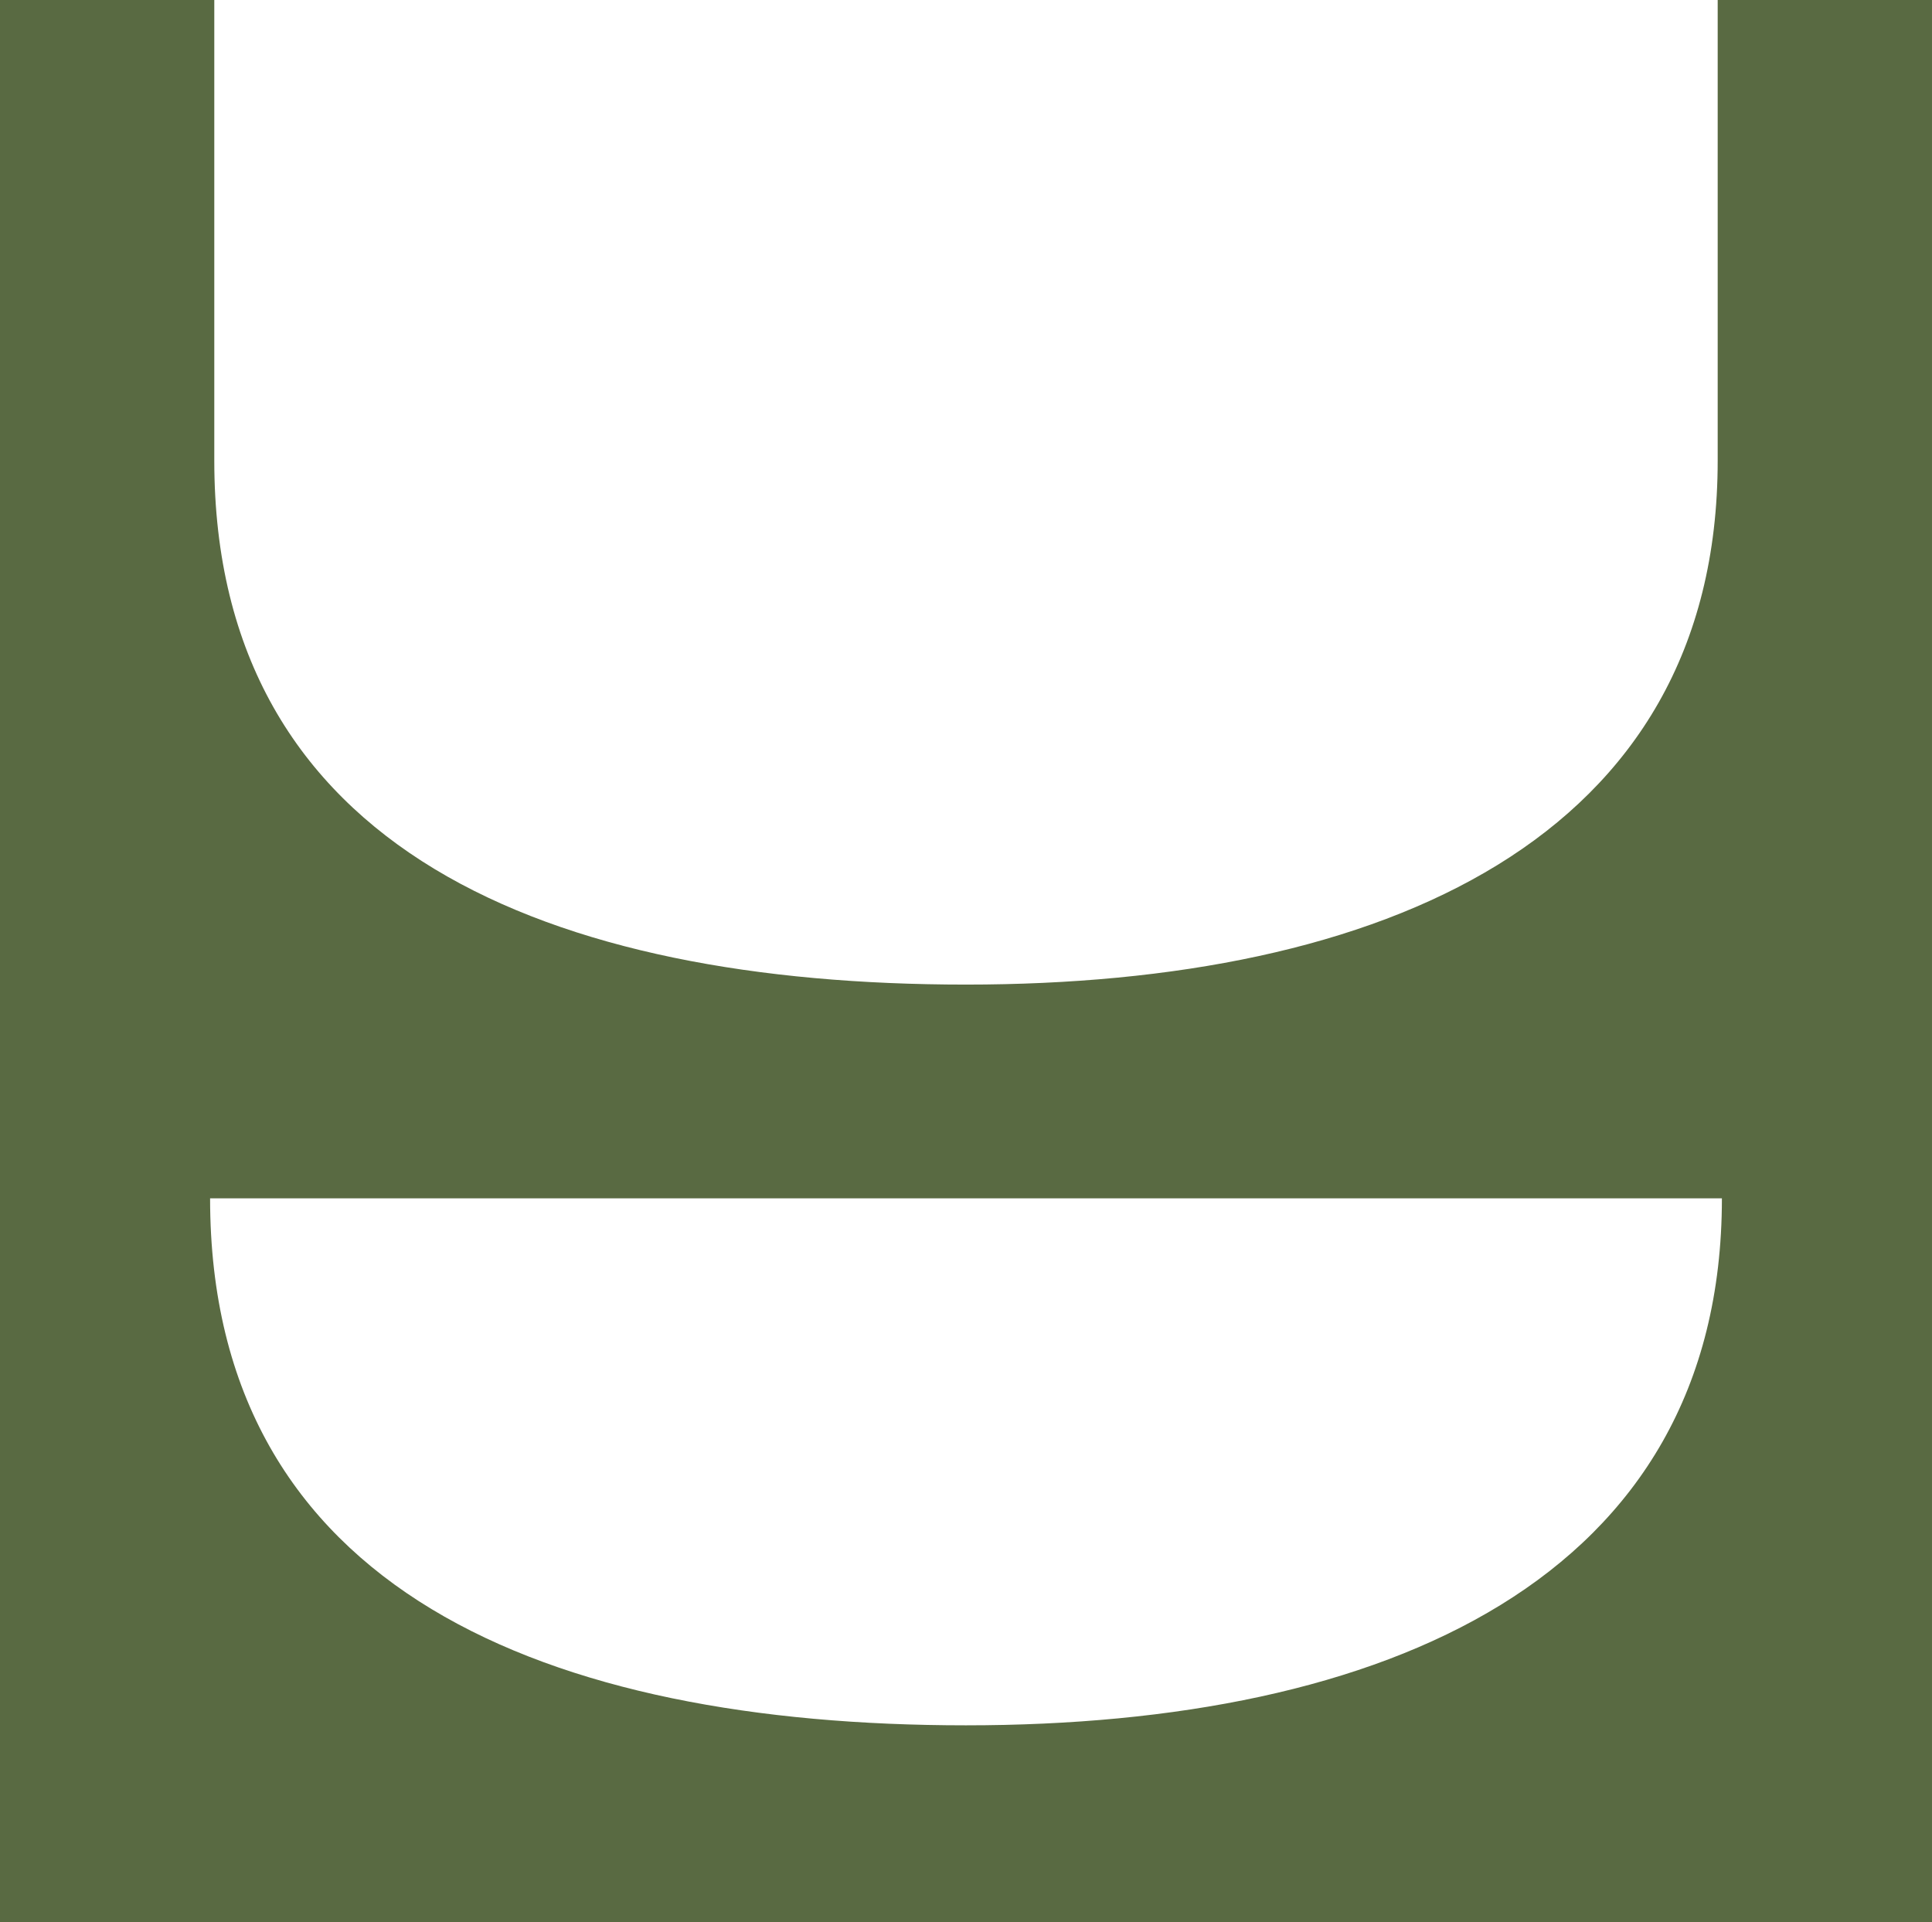
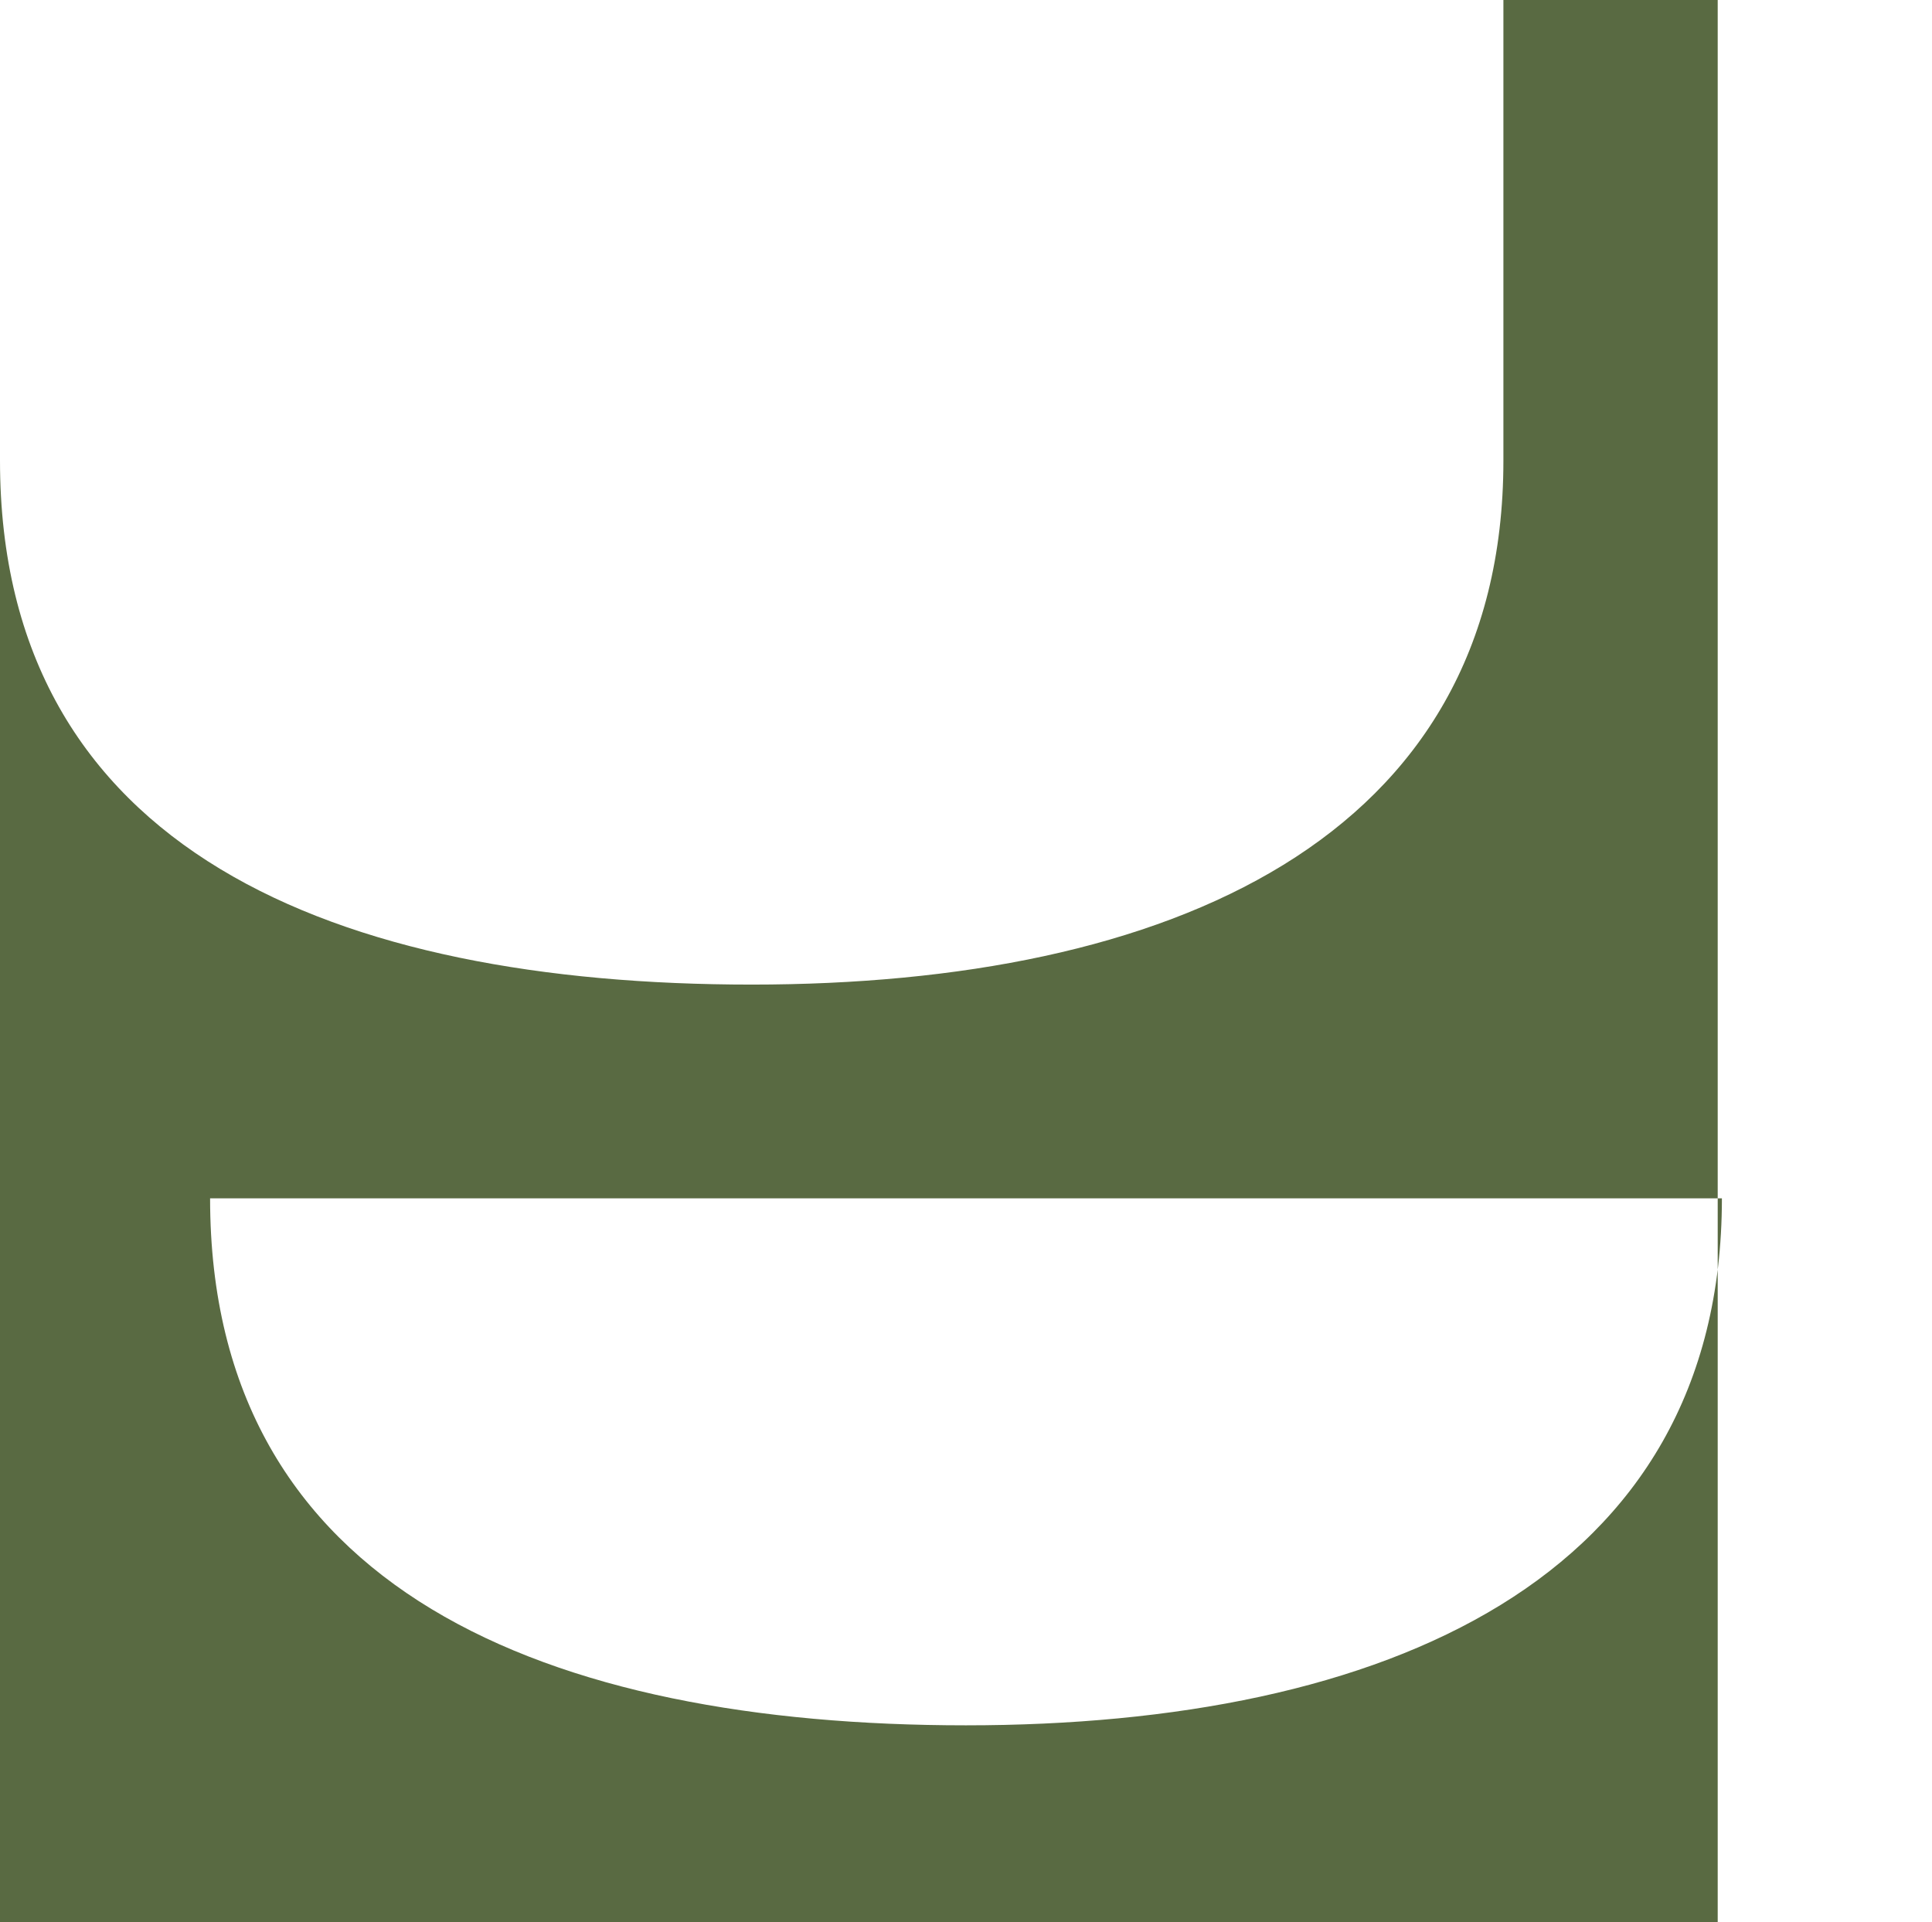
<svg xmlns="http://www.w3.org/2000/svg" width="392" height="390.016" viewBox="0 0 392 390.016">
-   <path id="Path_129" data-name="Path 129" d="M1054.572,742.419V352.4h43.479v93.444c0,79.209,68.286,106.326,152.52,106.326s152.518-29.286,152.518-106.326V352.4h43.482V742.419Zm42.627-146.88c0,79.653,68.666,106.921,153.373,106.921s153.372-29.449,153.372-106.921Z" transform="translate(-1054.572 -352.403)" fill="#596a42" />
+   <path id="Path_129" data-name="Path 129" d="M1054.572,742.419V352.4v93.444c0,79.209,68.286,106.326,152.52,106.326s152.518-29.286,152.518-106.326V352.4h43.482V742.419Zm42.627-146.88c0,79.653,68.666,106.921,153.373,106.921s153.372-29.449,153.372-106.921Z" transform="translate(-1054.572 -352.403)" fill="#596a42" />
</svg>